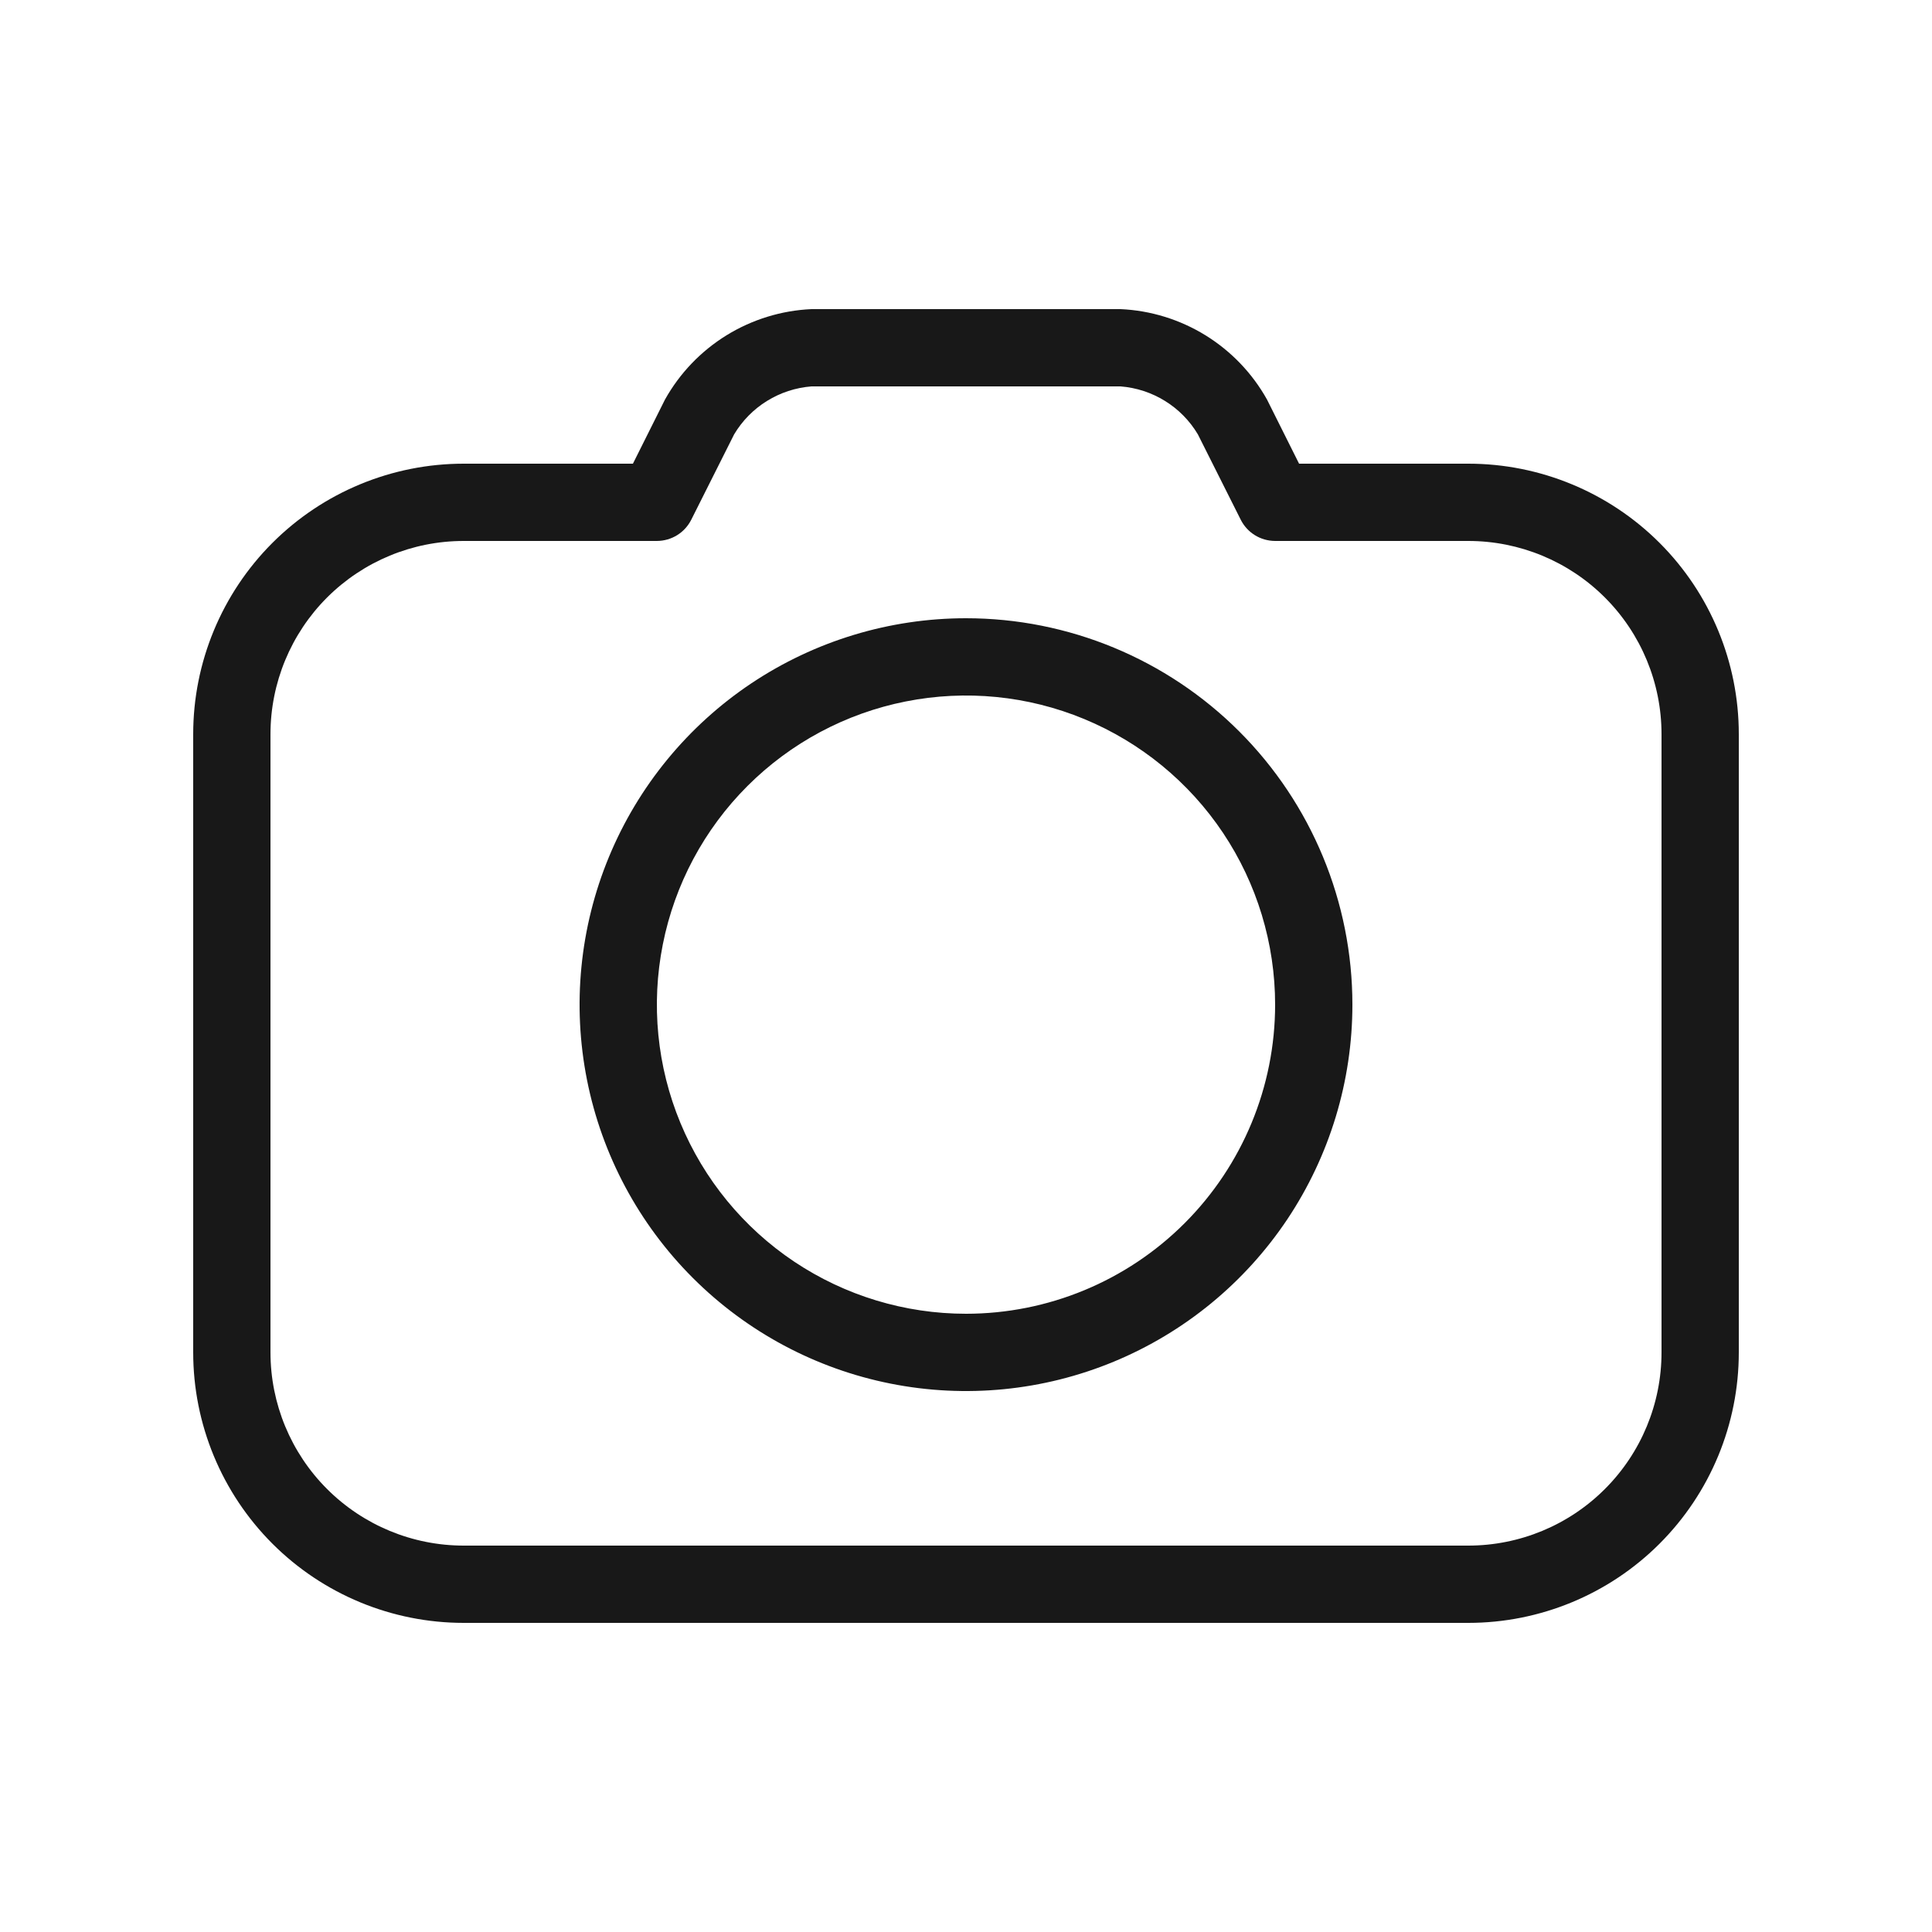
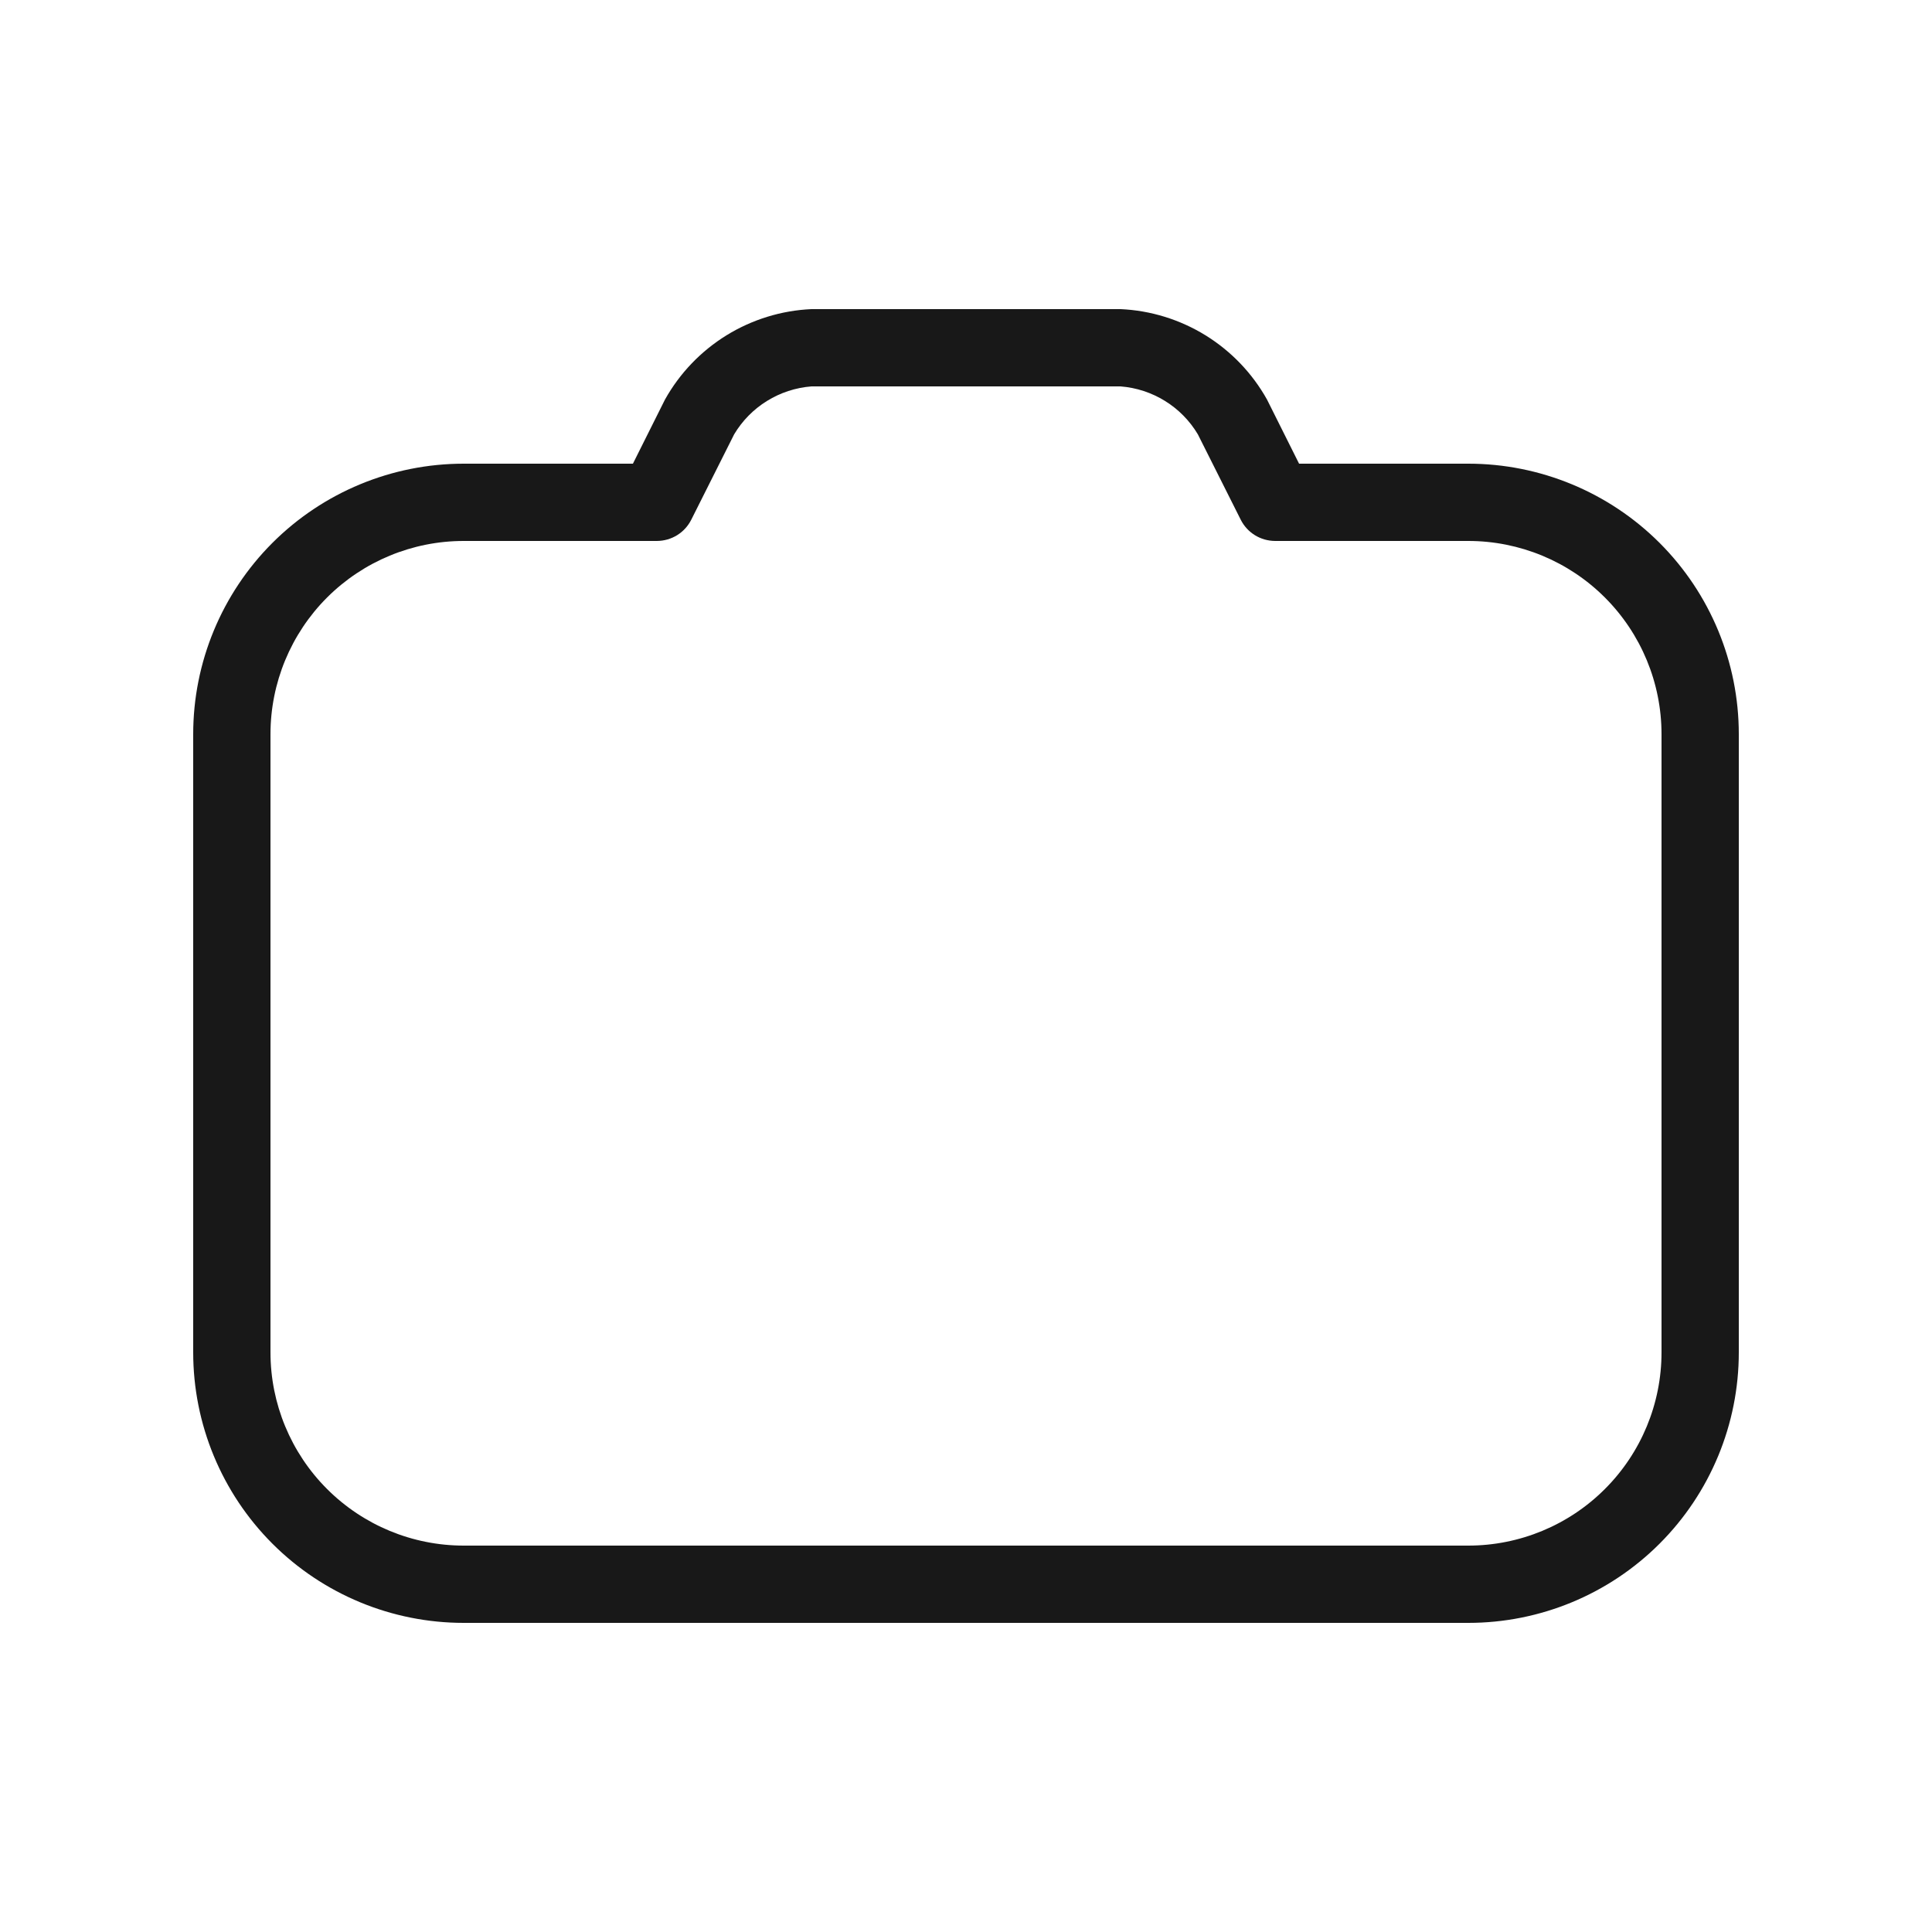
<svg xmlns="http://www.w3.org/2000/svg" width="50" height="50" viewBox="0 0 50 50" fill="none">
-   <path d="M25 16C23.022 16 21.089 16.587 19.444 17.685C17.8 18.784 16.518 20.346 15.761 22.173C15.004 24 14.806 26.011 15.192 27.951C15.578 29.891 16.53 31.672 17.929 33.071C19.328 34.47 21.109 35.422 23.049 35.808C24.989 36.194 27 35.996 28.827 35.239C30.654 34.482 32.216 33.2 33.315 31.556C34.413 29.911 35 27.978 35 26C35 23.348 33.946 20.804 32.071 18.929C30.196 17.054 27.652 16 25 16ZM25 34C23.418 34 21.871 33.531 20.555 32.652C19.24 31.773 18.215 30.523 17.609 29.061C17.003 27.6 16.845 25.991 17.154 24.439C17.462 22.887 18.224 21.462 19.343 20.343C20.462 19.224 21.887 18.462 23.439 18.154C24.991 17.845 26.6 18.003 28.061 18.609C29.523 19.215 30.773 20.24 31.652 21.555C32.531 22.871 33 24.418 33 26C33 28.122 32.157 30.157 30.657 31.657C29.157 33.157 27.122 34 25 34Z" fill="#181818" />
  <path d="M38 12H33.62L32.79 10.34C32.41 9.66 31.862 9.088 31.199 8.678C30.535 8.269 29.779 8.035 29 8H21C20.221 8.035 19.465 8.269 18.801 8.678C18.138 9.088 17.59 9.66 17.21 10.34L16.38 12H12C10.143 12 8.363 12.738 7.05 14.05C5.737 15.363 5 17.143 5 19V35C5 36.856 5.737 38.637 7.05 39.95C8.363 41.263 10.143 42 12 42H38C39.856 42 41.637 41.263 42.95 39.95C44.263 38.637 45 36.856 45 35V19C45 17.143 44.263 15.363 42.95 14.05C41.637 12.738 39.856 12 38 12ZM43 35C43 36.326 42.473 37.598 41.535 38.535C40.598 39.473 39.326 40 38 40H12C10.674 40 9.402 39.473 8.464 38.535C7.527 37.598 7 36.326 7 35V19C7 17.674 7.527 16.402 8.464 15.464C9.402 14.527 10.674 14 12 14H17C17.185 13.999 17.366 13.948 17.523 13.851C17.68 13.754 17.807 13.615 17.89 13.45L19 11.24C19.21 10.888 19.501 10.592 19.849 10.377C20.197 10.161 20.592 10.032 21 10H29C29.408 10.032 29.803 10.161 30.151 10.377C30.499 10.592 30.79 10.888 31 11.24L32.11 13.45C32.193 13.615 32.32 13.754 32.477 13.851C32.634 13.948 32.815 13.999 33 14H38C39.326 14 40.598 14.527 41.535 15.464C42.473 16.402 43 17.674 43 19V35Z" fill="#181818" />
</svg>